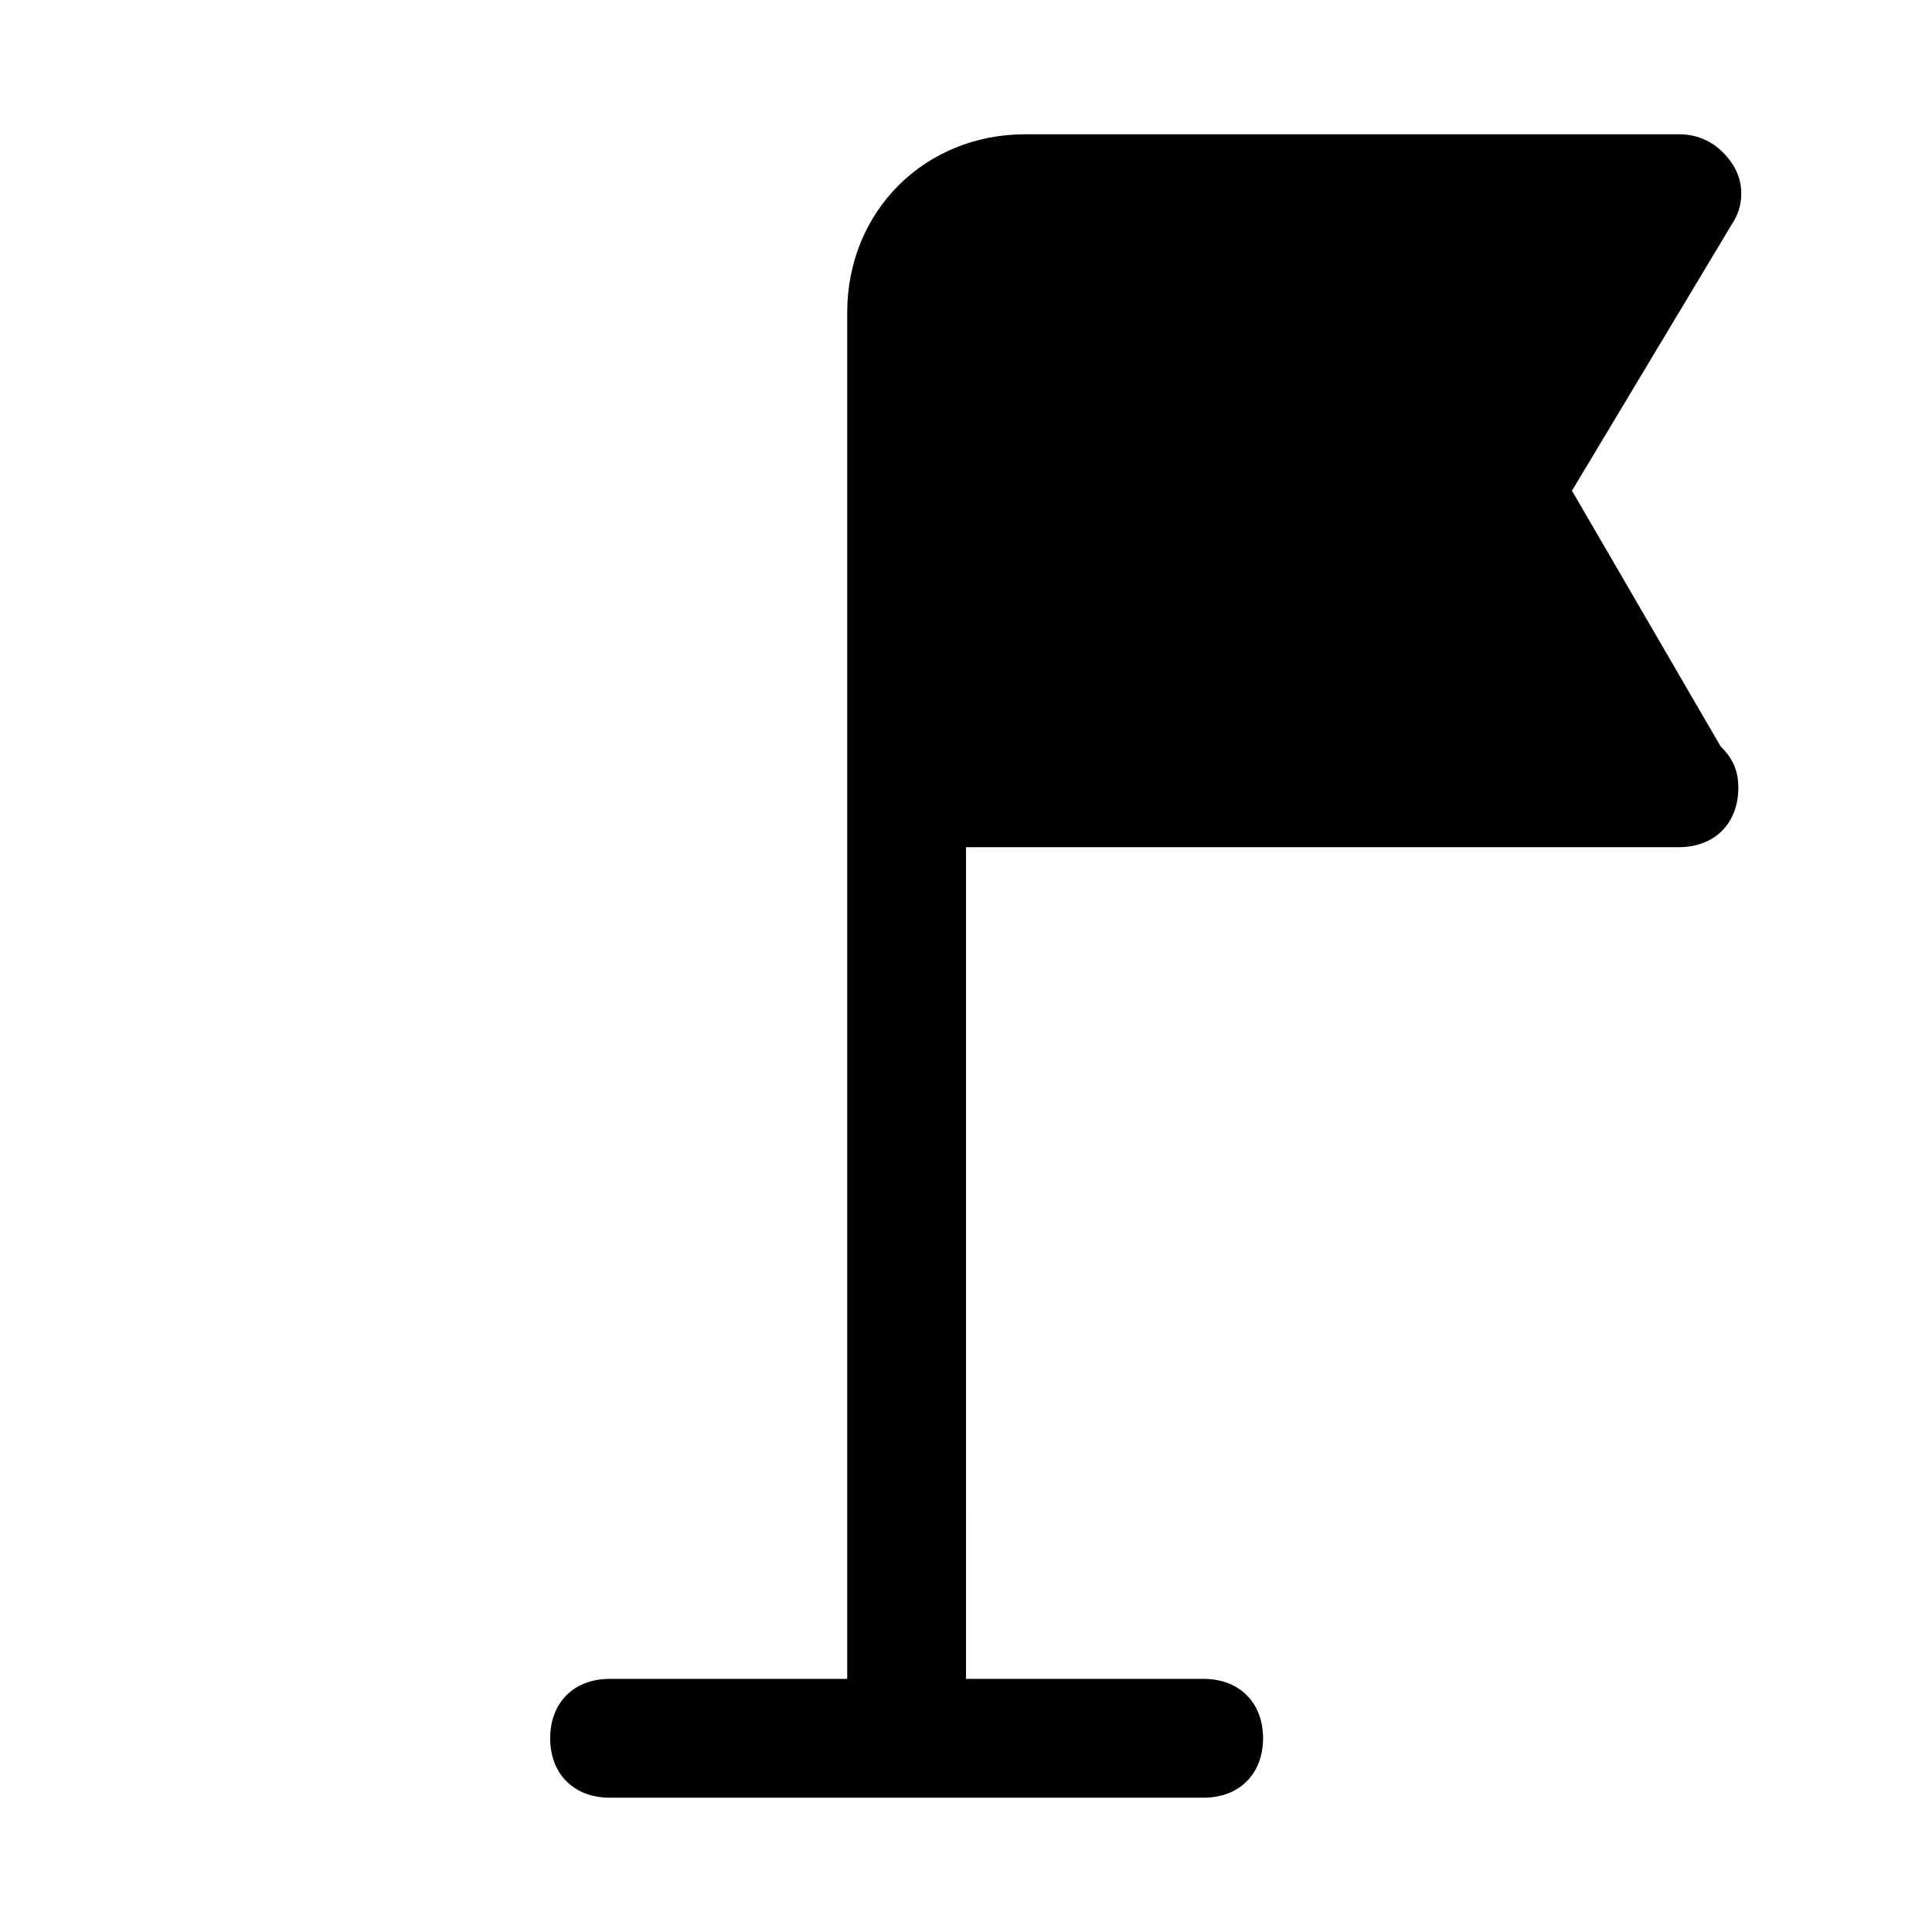
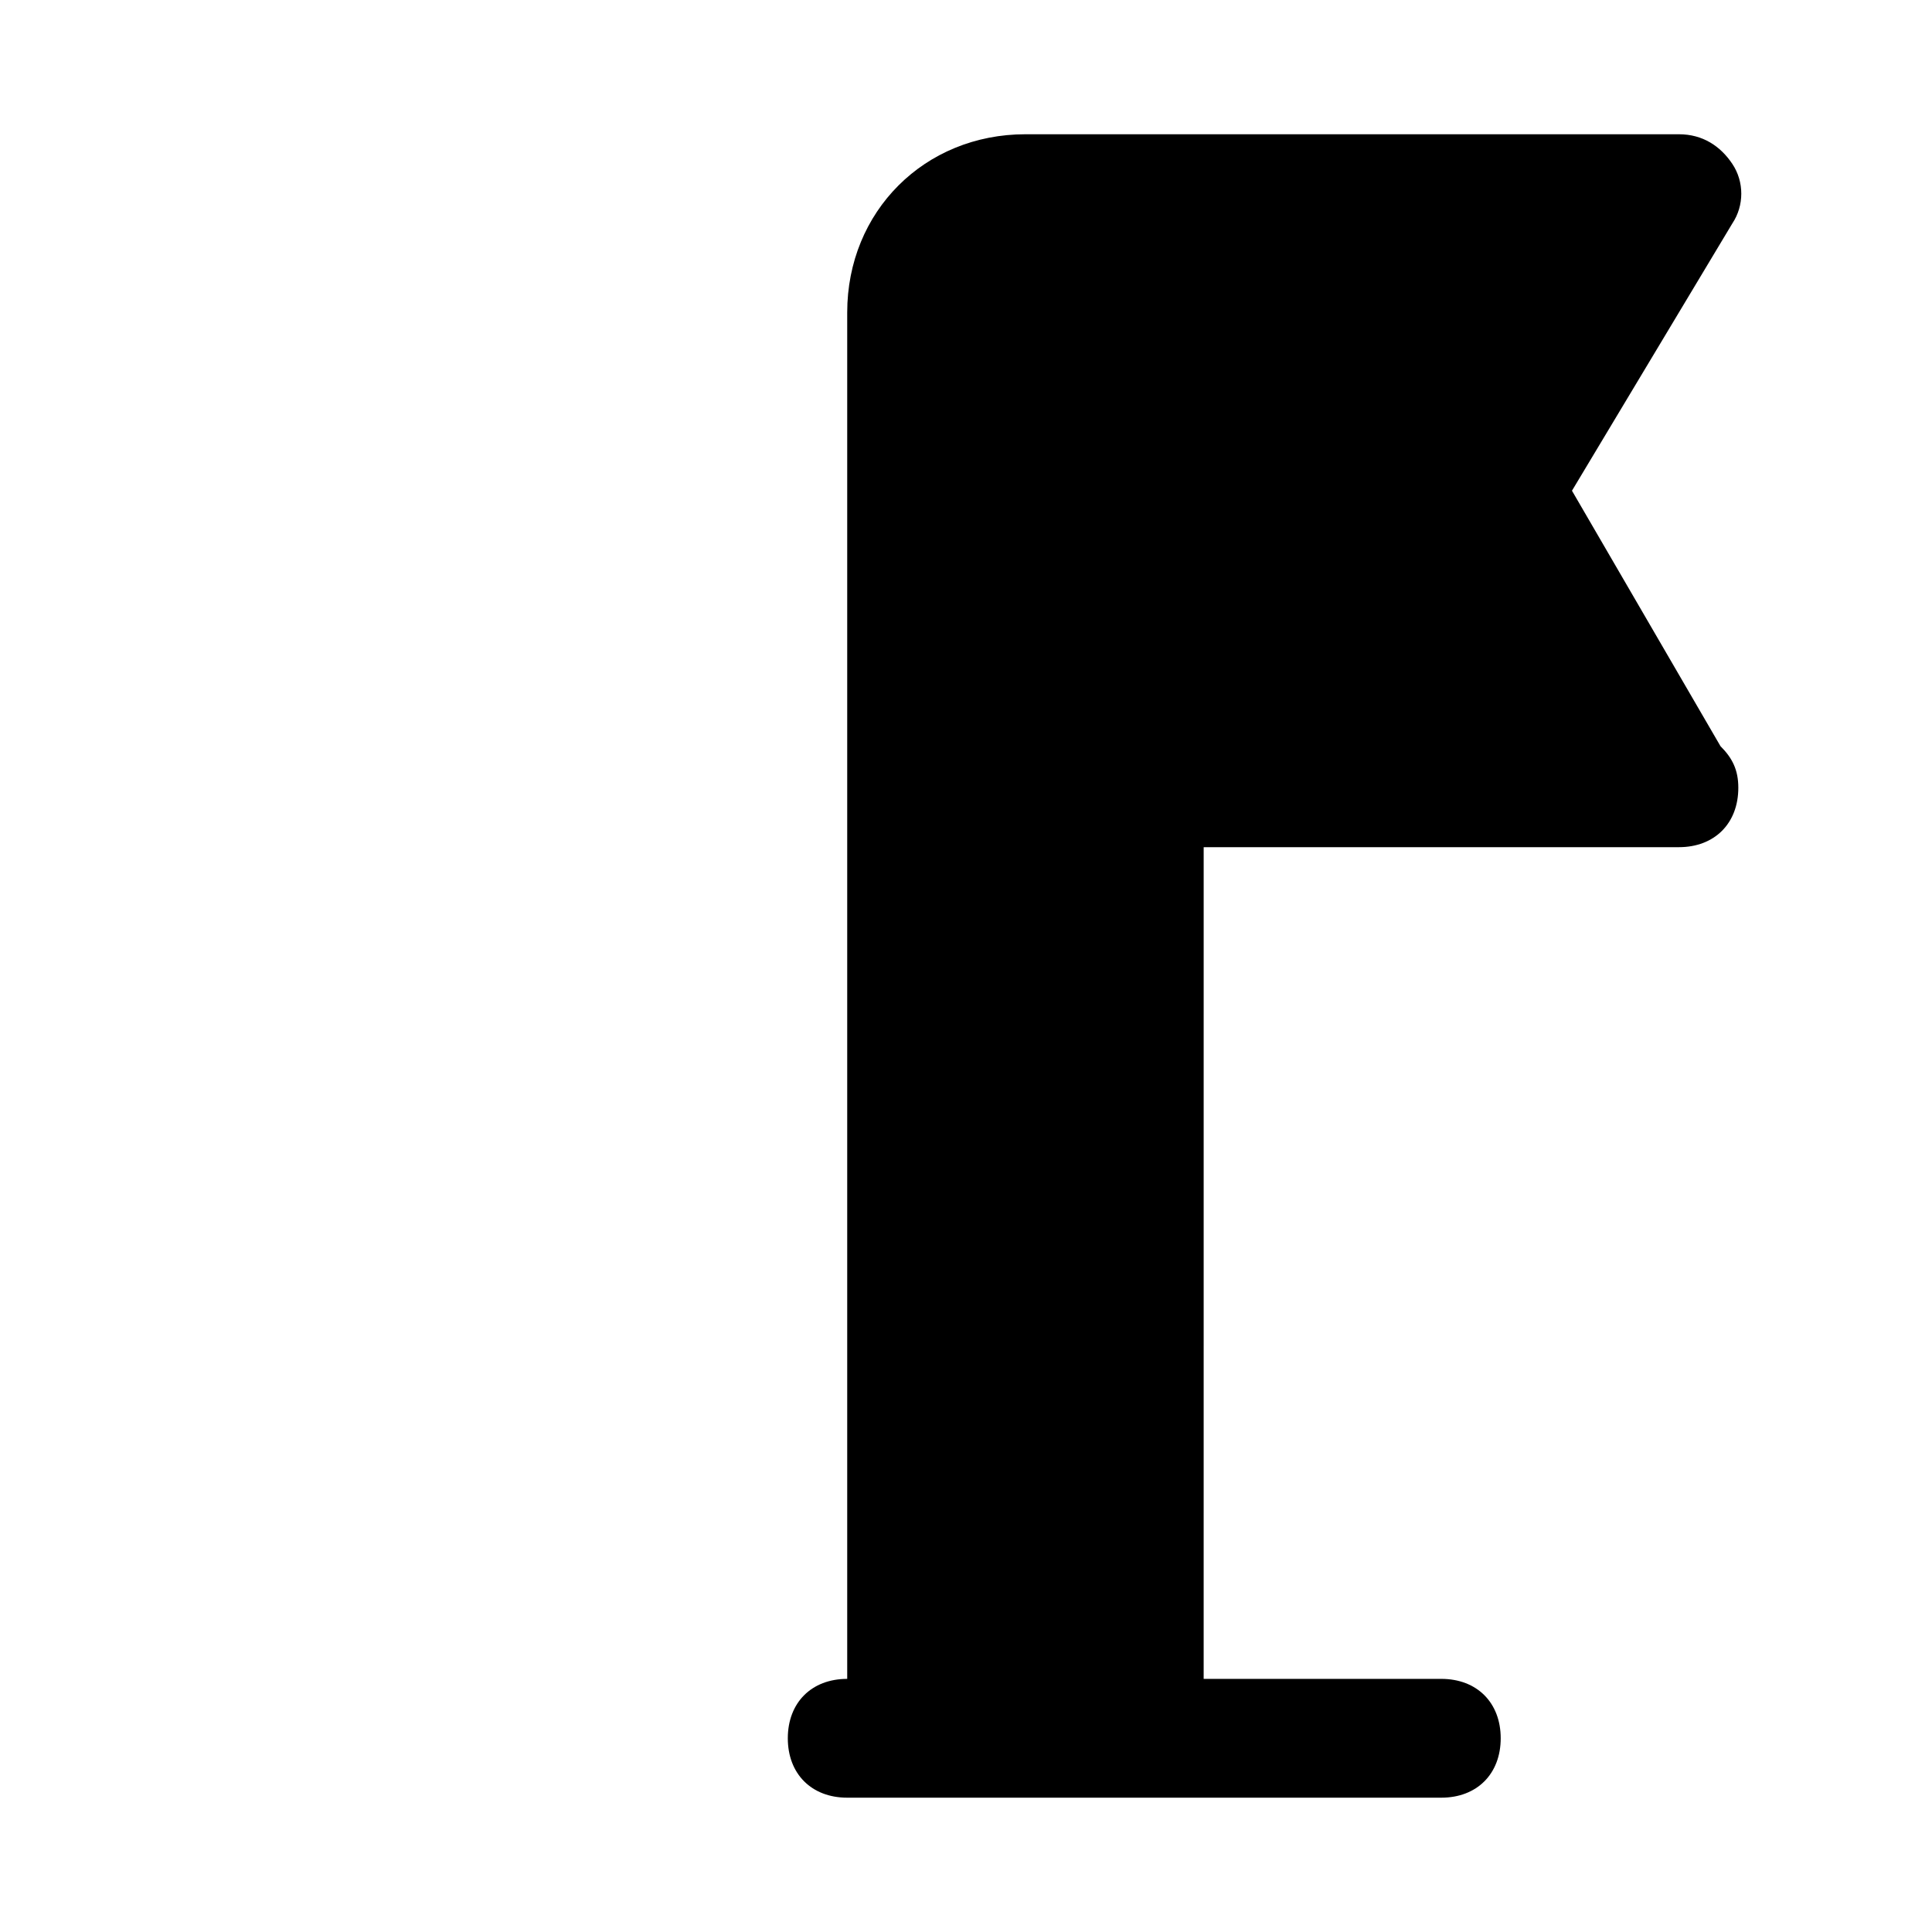
<svg xmlns="http://www.w3.org/2000/svg" fill="#000000" width="800px" height="800px" version="1.1" viewBox="144 144 512 512">
-   <path d="m588.93 368.51c9.445 0 15.742-6.297 15.742-15.742 0-4.723-1.574-7.871-4.723-11.02l-39.359-67.703 42.508-70.848c3.148-4.723 3.148-11.02 0-15.742-3.144-4.727-7.867-7.875-14.168-7.875h-173.18c-26.766 0-47.23 20.469-47.23 47.23v362.11h-62.977c-9.445 0-15.742 6.297-15.742 15.742 0 9.445 6.297 15.742 15.742 15.742h157.44c9.445 0 15.742-6.297 15.742-15.742 0-9.445-6.297-15.742-15.742-15.742h-62.977l0.004-220.41z" />
+   <path d="m588.93 368.51c9.445 0 15.742-6.297 15.742-15.742 0-4.723-1.574-7.871-4.723-11.02l-39.359-67.703 42.508-70.848c3.148-4.723 3.148-11.02 0-15.742-3.144-4.727-7.867-7.875-14.168-7.875h-173.18c-26.766 0-47.23 20.469-47.23 47.23v362.11c-9.445 0-15.742 6.297-15.742 15.742 0 9.445 6.297 15.742 15.742 15.742h157.44c9.445 0 15.742-6.297 15.742-15.742 0-9.445-6.297-15.742-15.742-15.742h-62.977l0.004-220.41z" />
</svg>